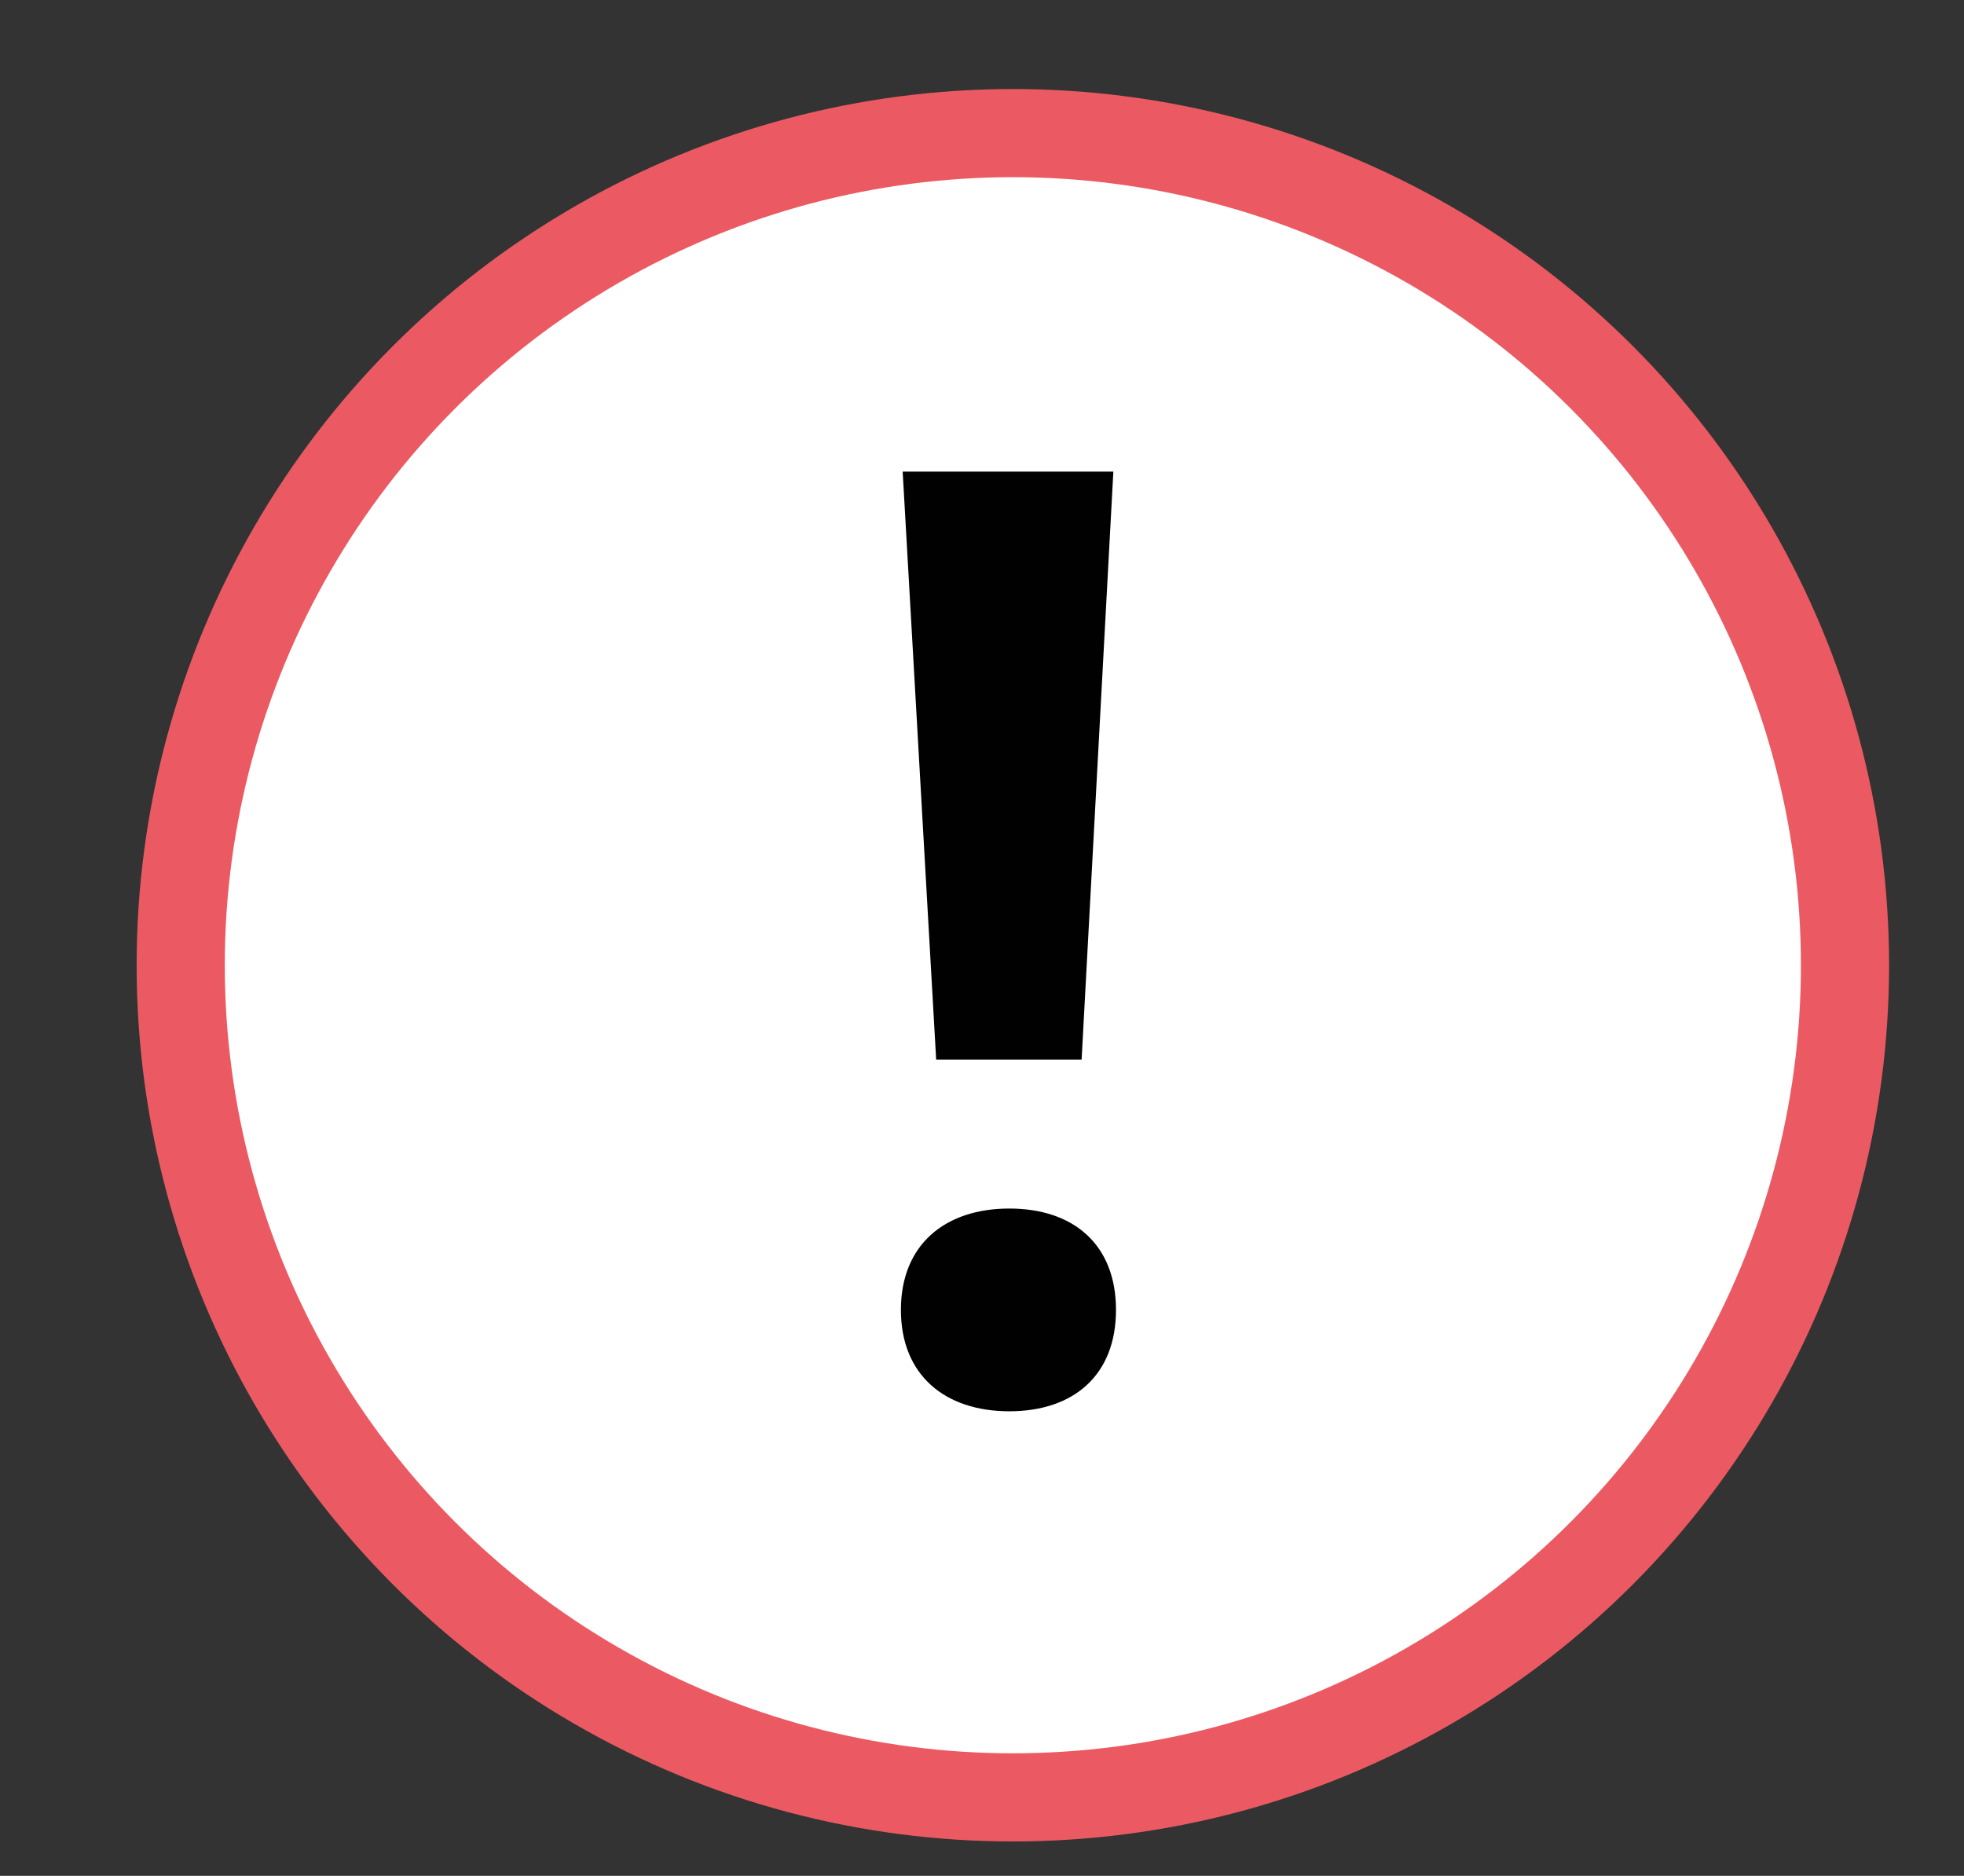
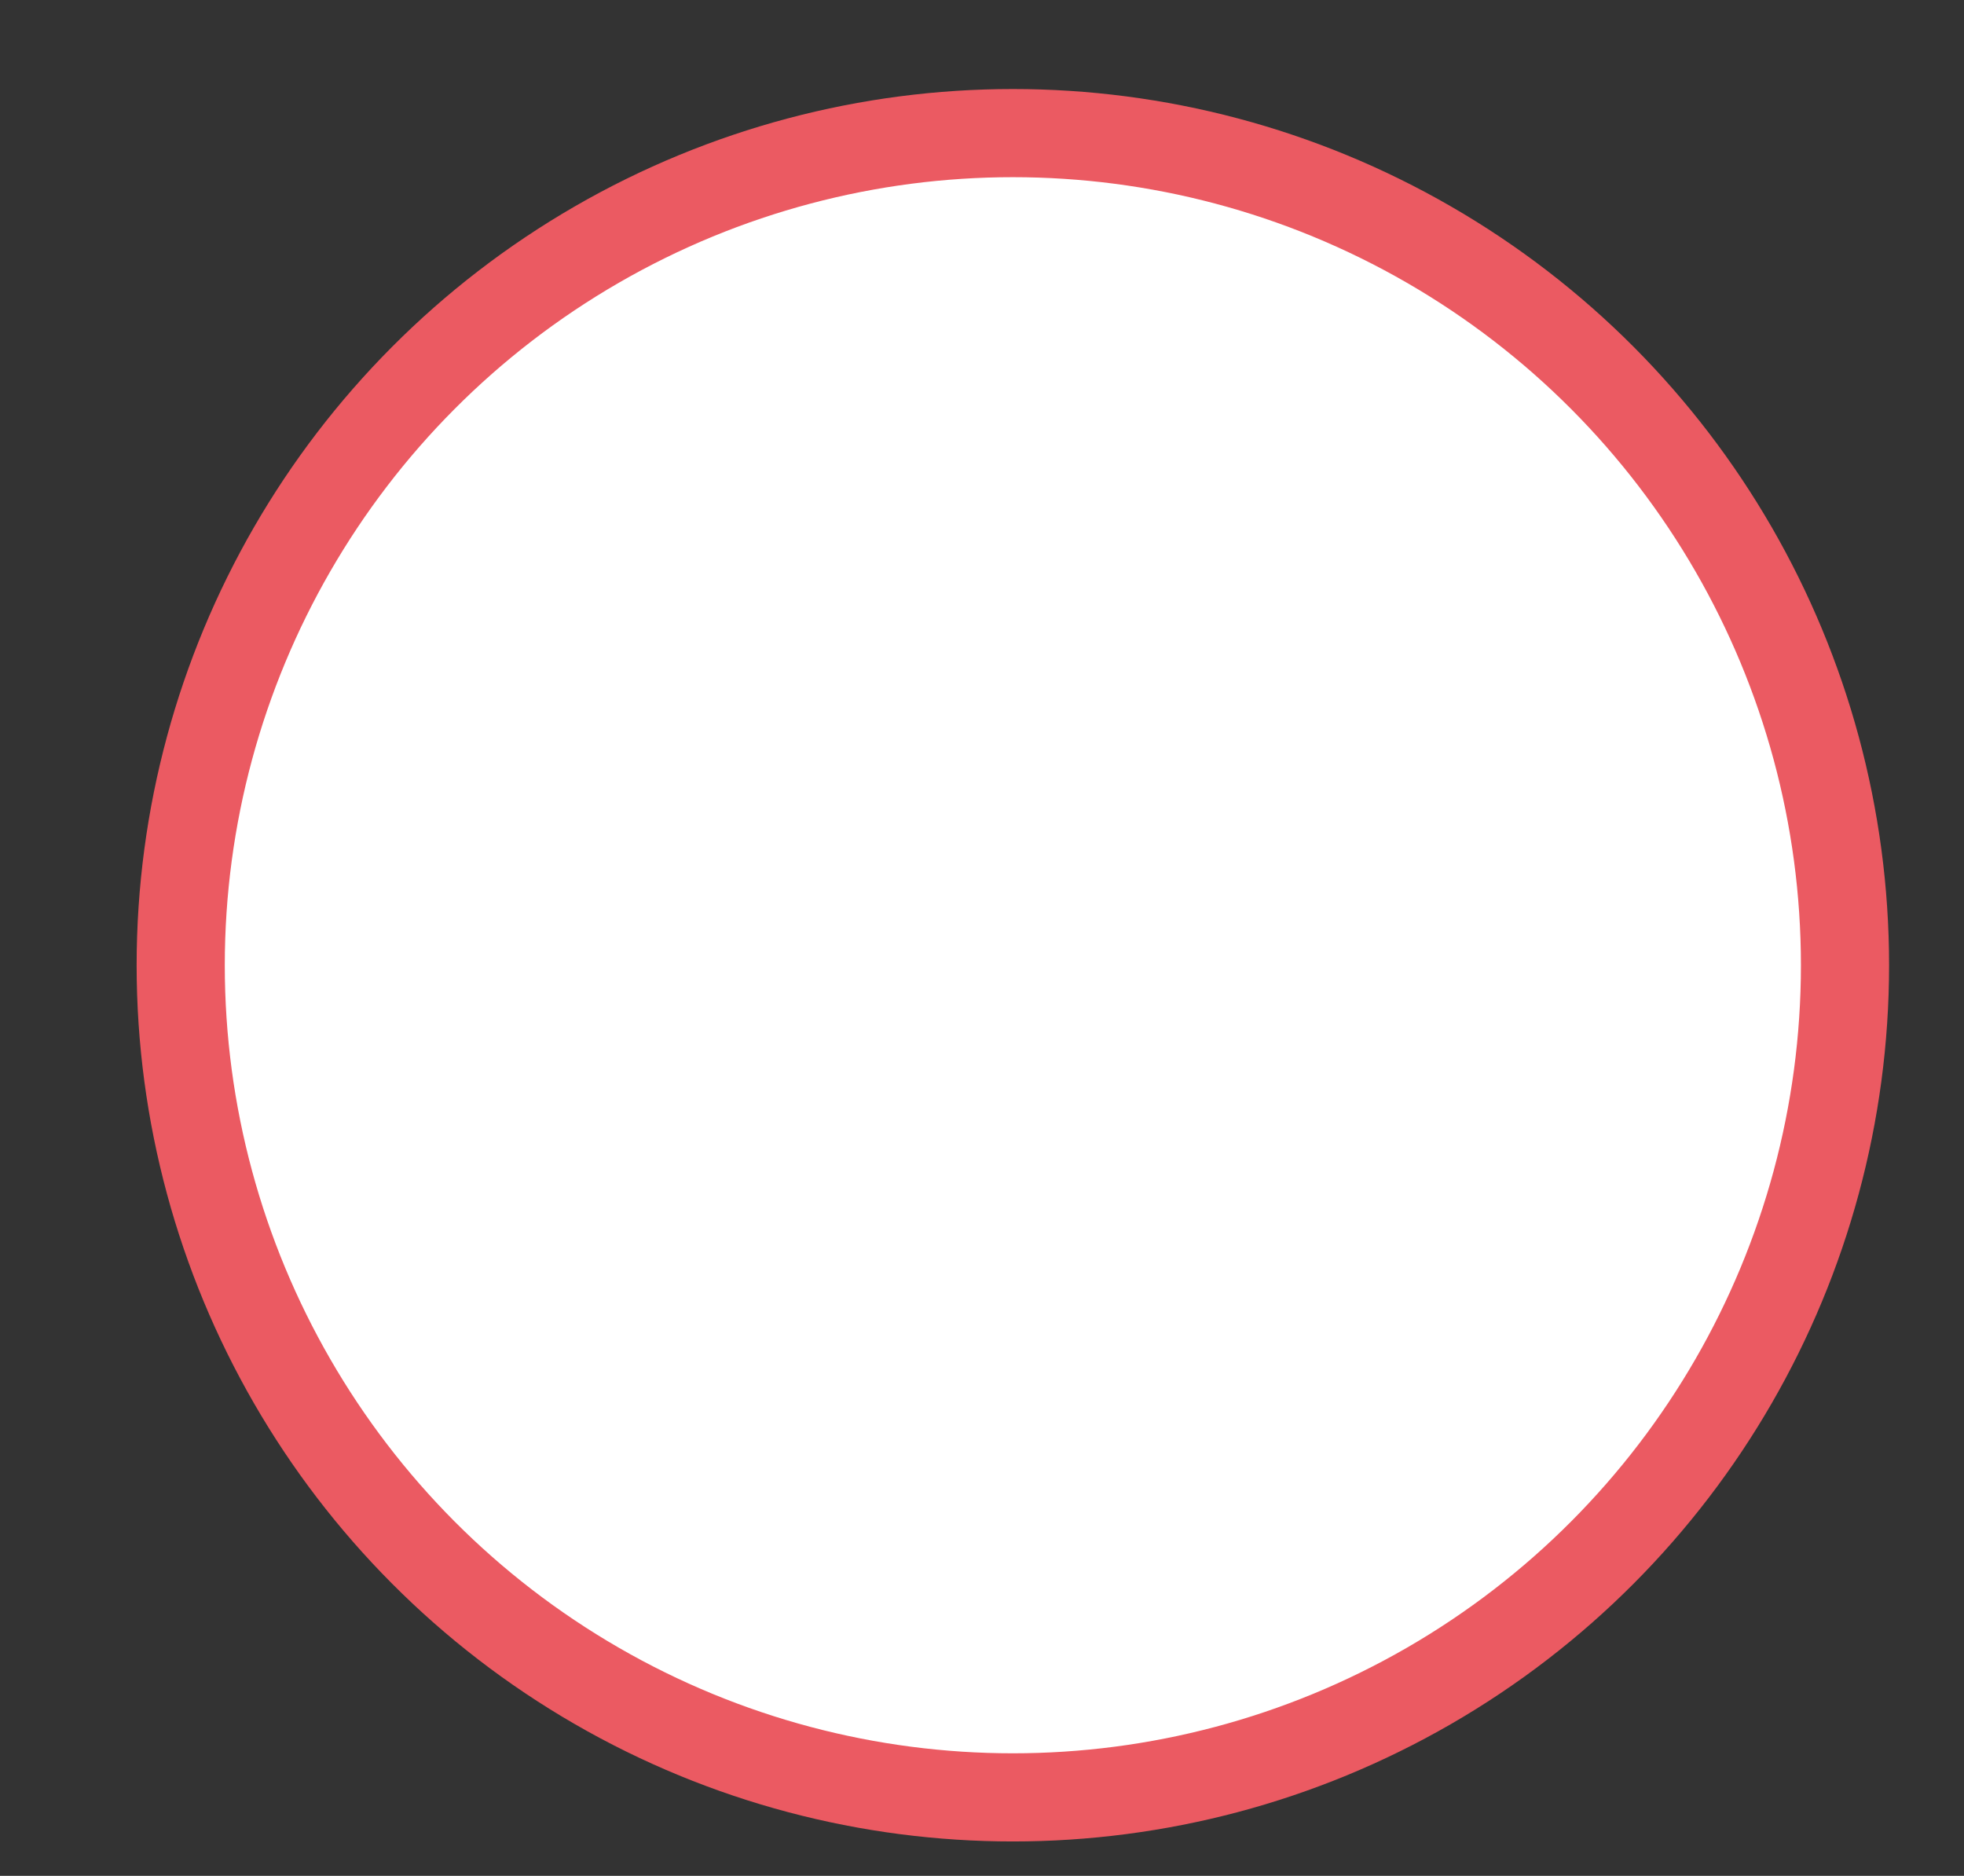
<svg xmlns="http://www.w3.org/2000/svg" id="Layer_1" viewBox="0 0 22.28 21.28" width="22.28" height="21.28" x="0" y="0">
  <rect x="0" y="0" width="22.28" height="21.28" fill="#333333" stroke="none" />
  <defs>
    <style>.cls-1{fill:#010101;}.cls-2{fill:#fff;stroke:#eb5a62;stroke-miterlimit:10;}</style>
  </defs>
  <circle class="cls-2" cx="11.49" cy="10.95" r="9.44" />
-   <path class="cls-1" d="M10.22,14.86c0-.74,.5-1.15,1.23-1.15s1.21,.41,1.21,1.15-.48,1.15-1.21,1.15-1.23-.41-1.23-1.15Zm.02-9.51h2.39l-.36,6.67h-1.65l-.38-6.67Z" />
</svg>